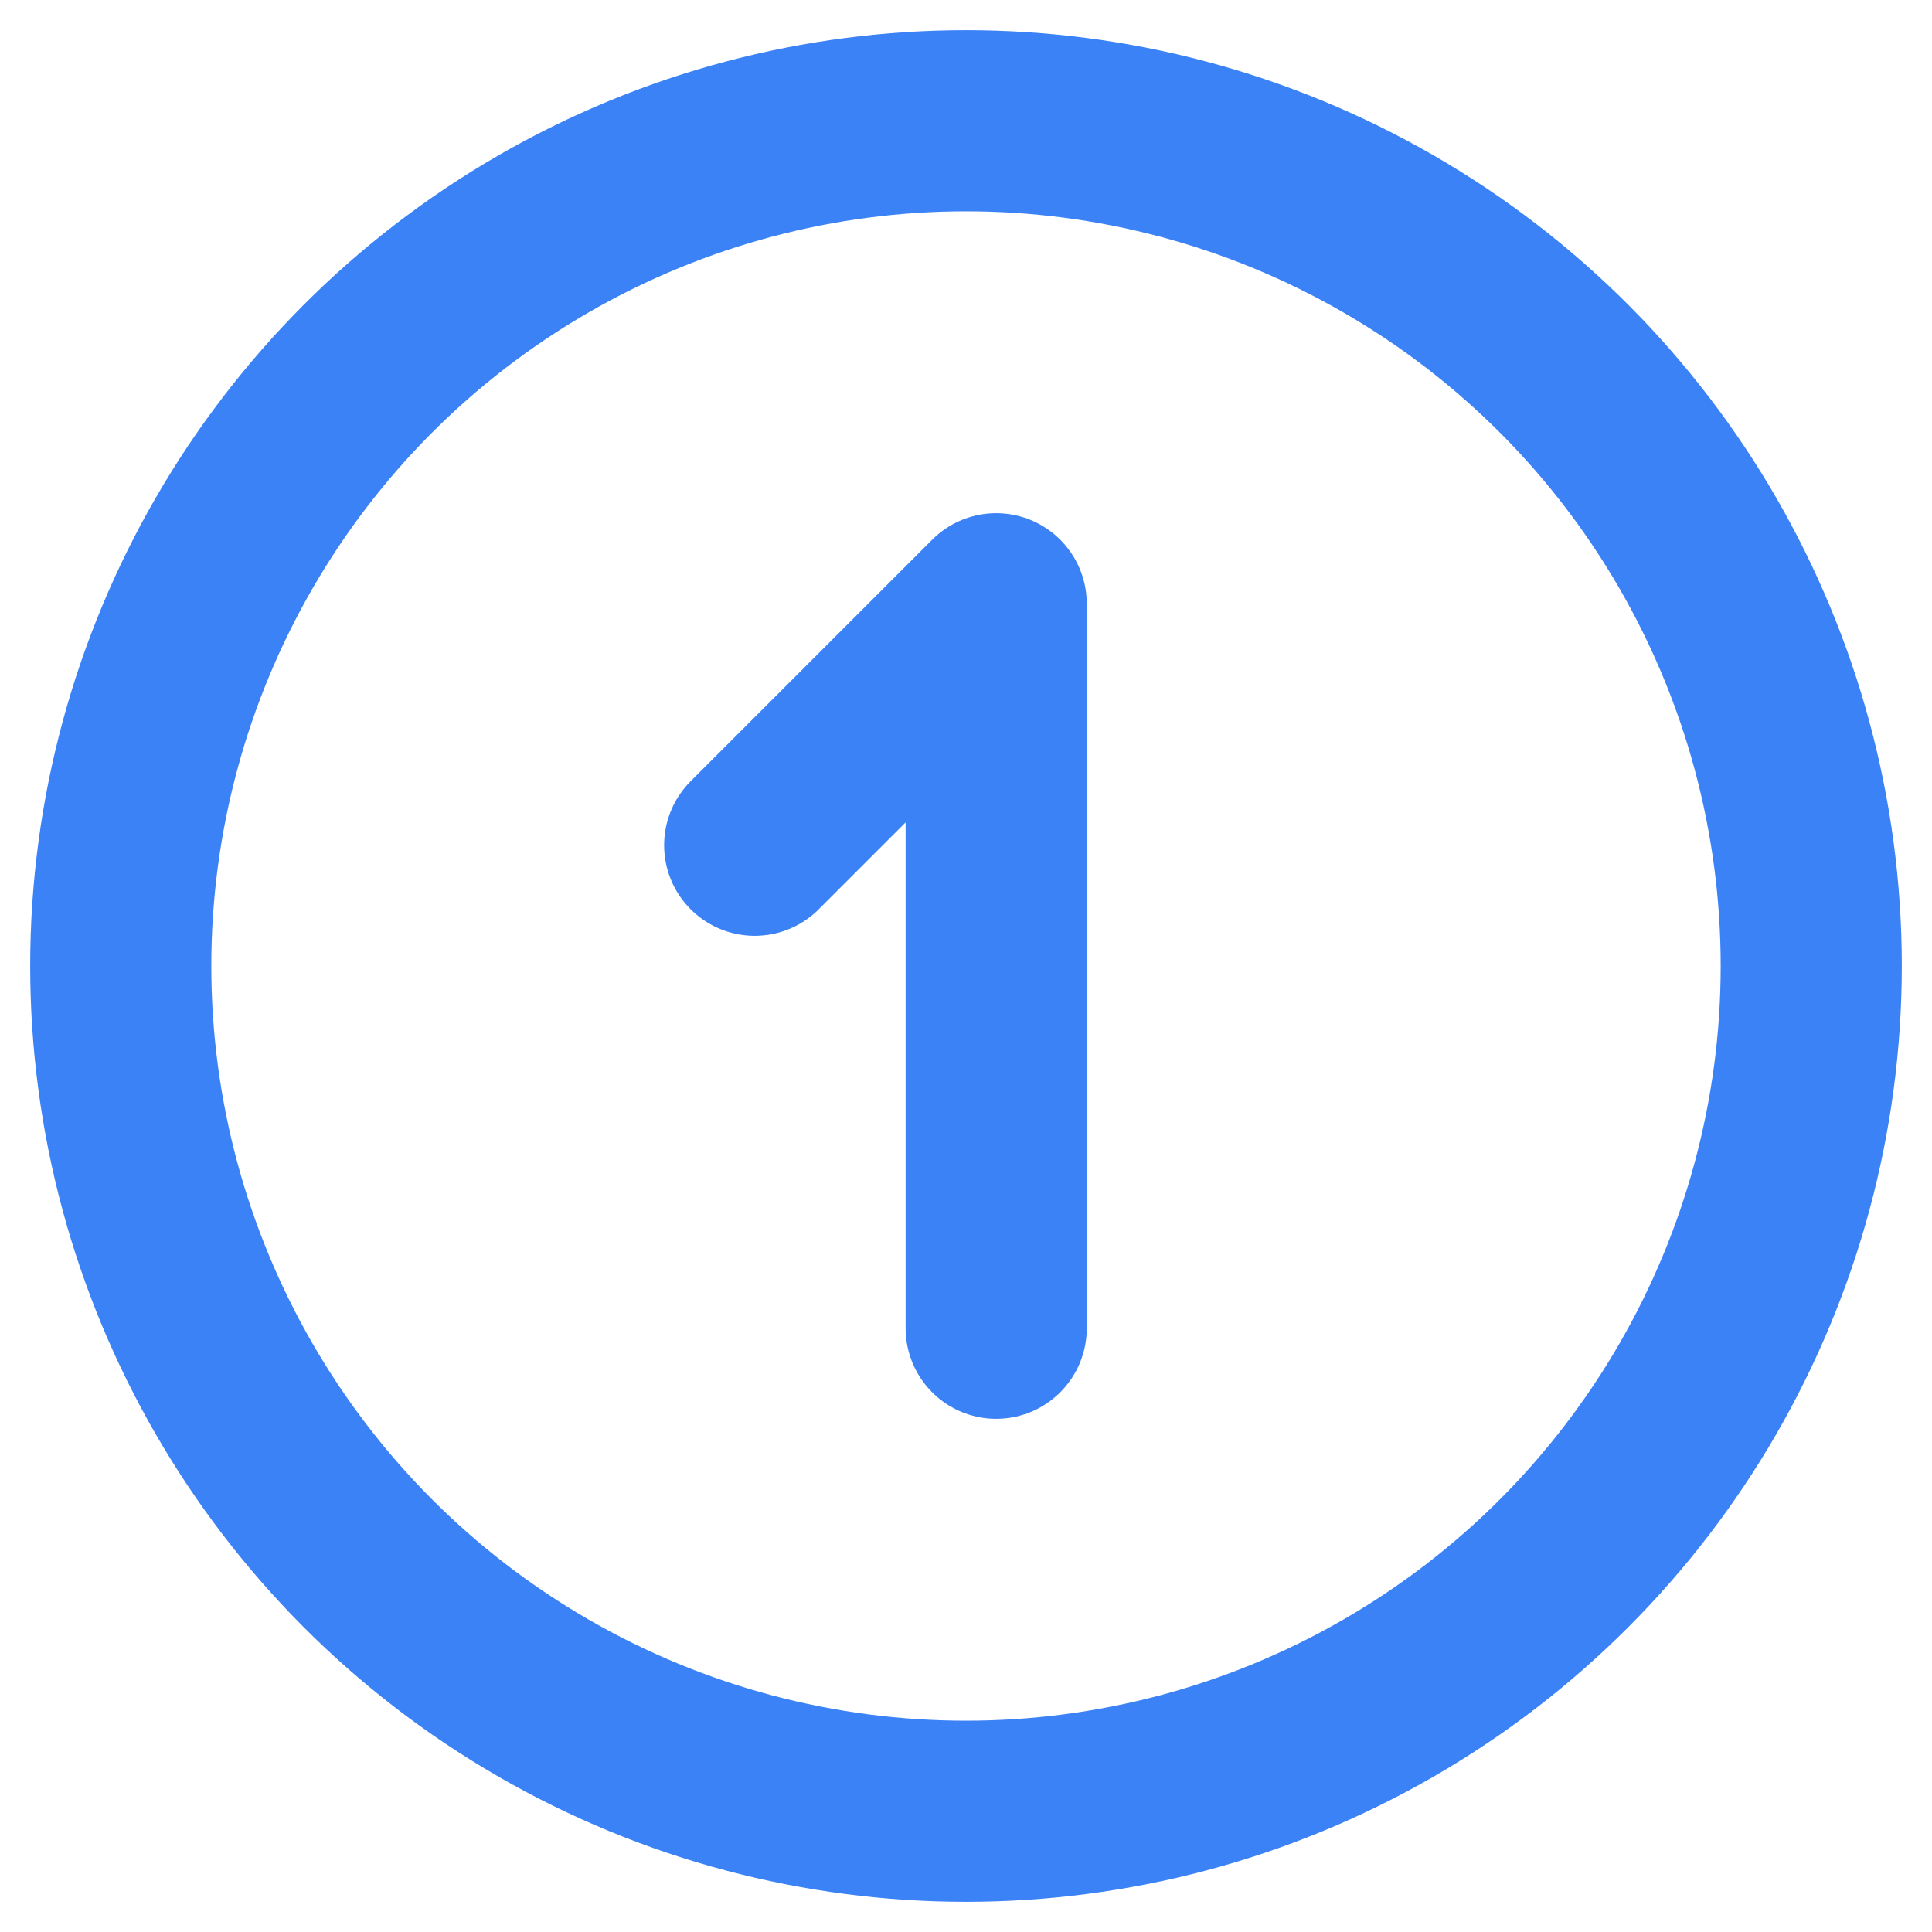
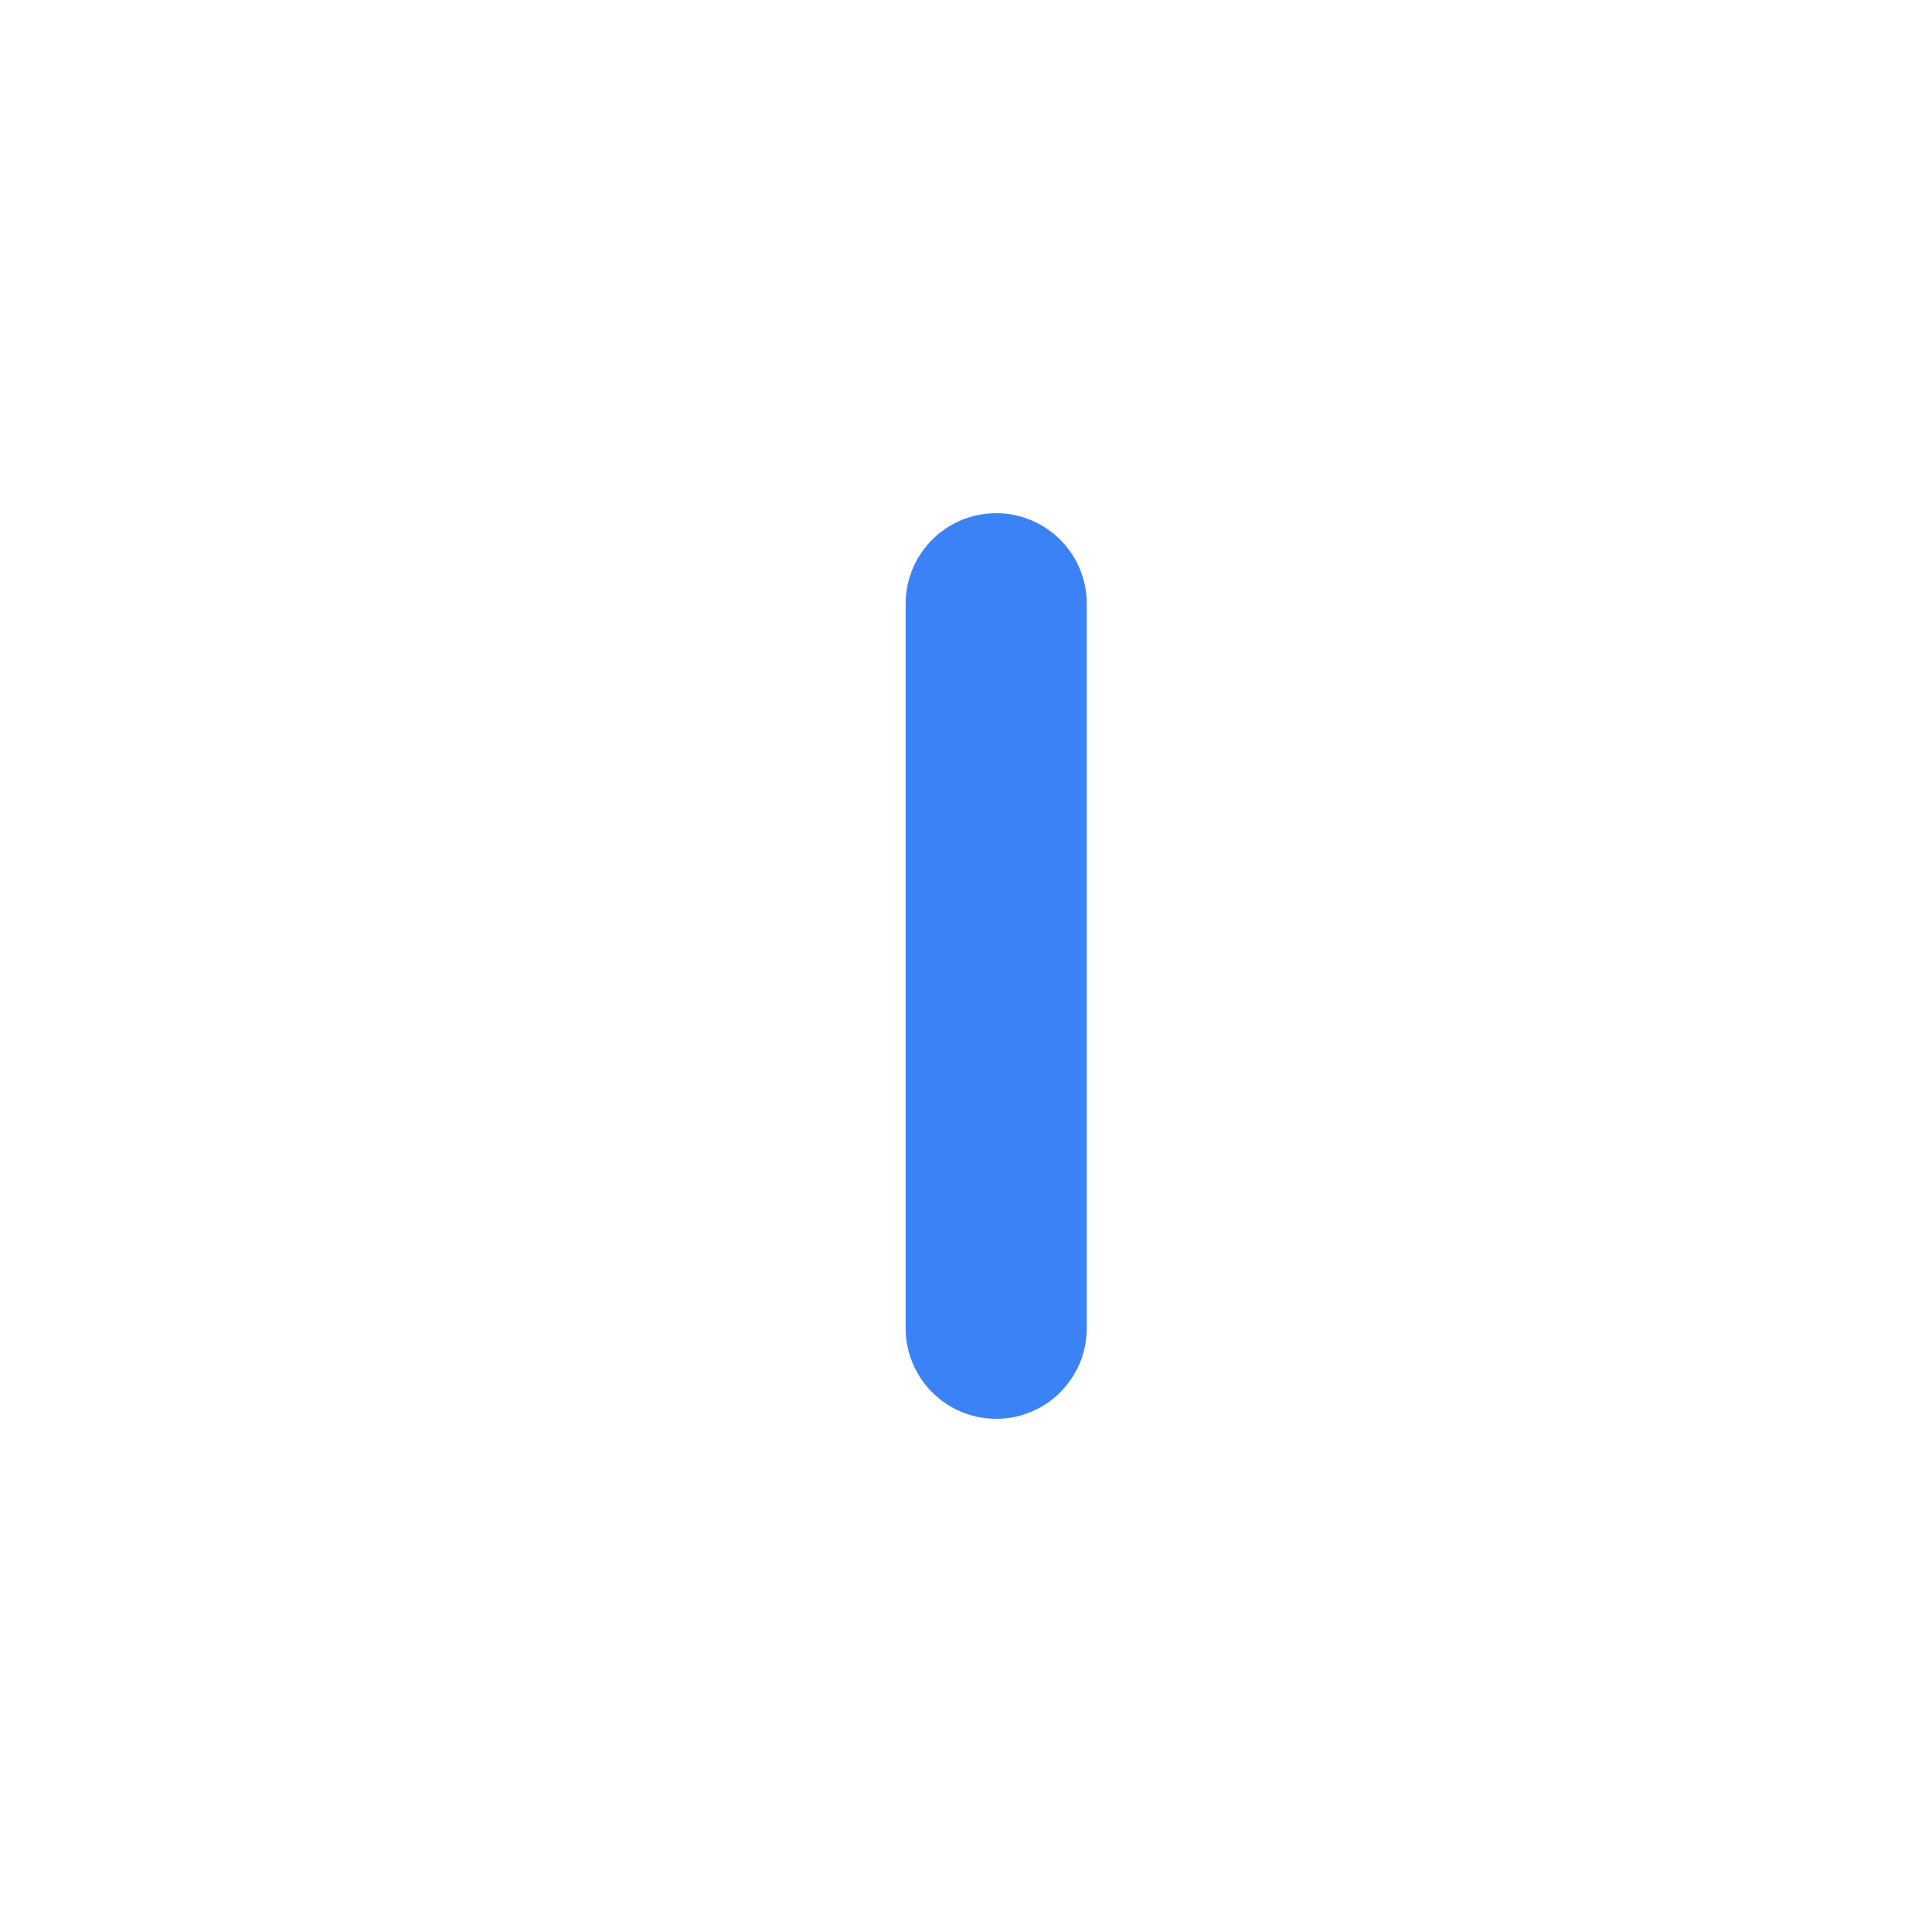
<svg xmlns="http://www.w3.org/2000/svg" width="32" height="32" viewBox="0 0 32 32" fill="none">
-   <circle cx="16" cy="16" r="14" stroke="#3B82F6" stroke-width="3" fill="none" />
-   <path d="M16.5 22V10L12.5 14" stroke="#3B82F6" stroke-width="3" stroke-linecap="round" stroke-linejoin="round" />
+   <path d="M16.5 22V10" stroke="#3B82F6" stroke-width="3" stroke-linecap="round" stroke-linejoin="round" />
</svg>